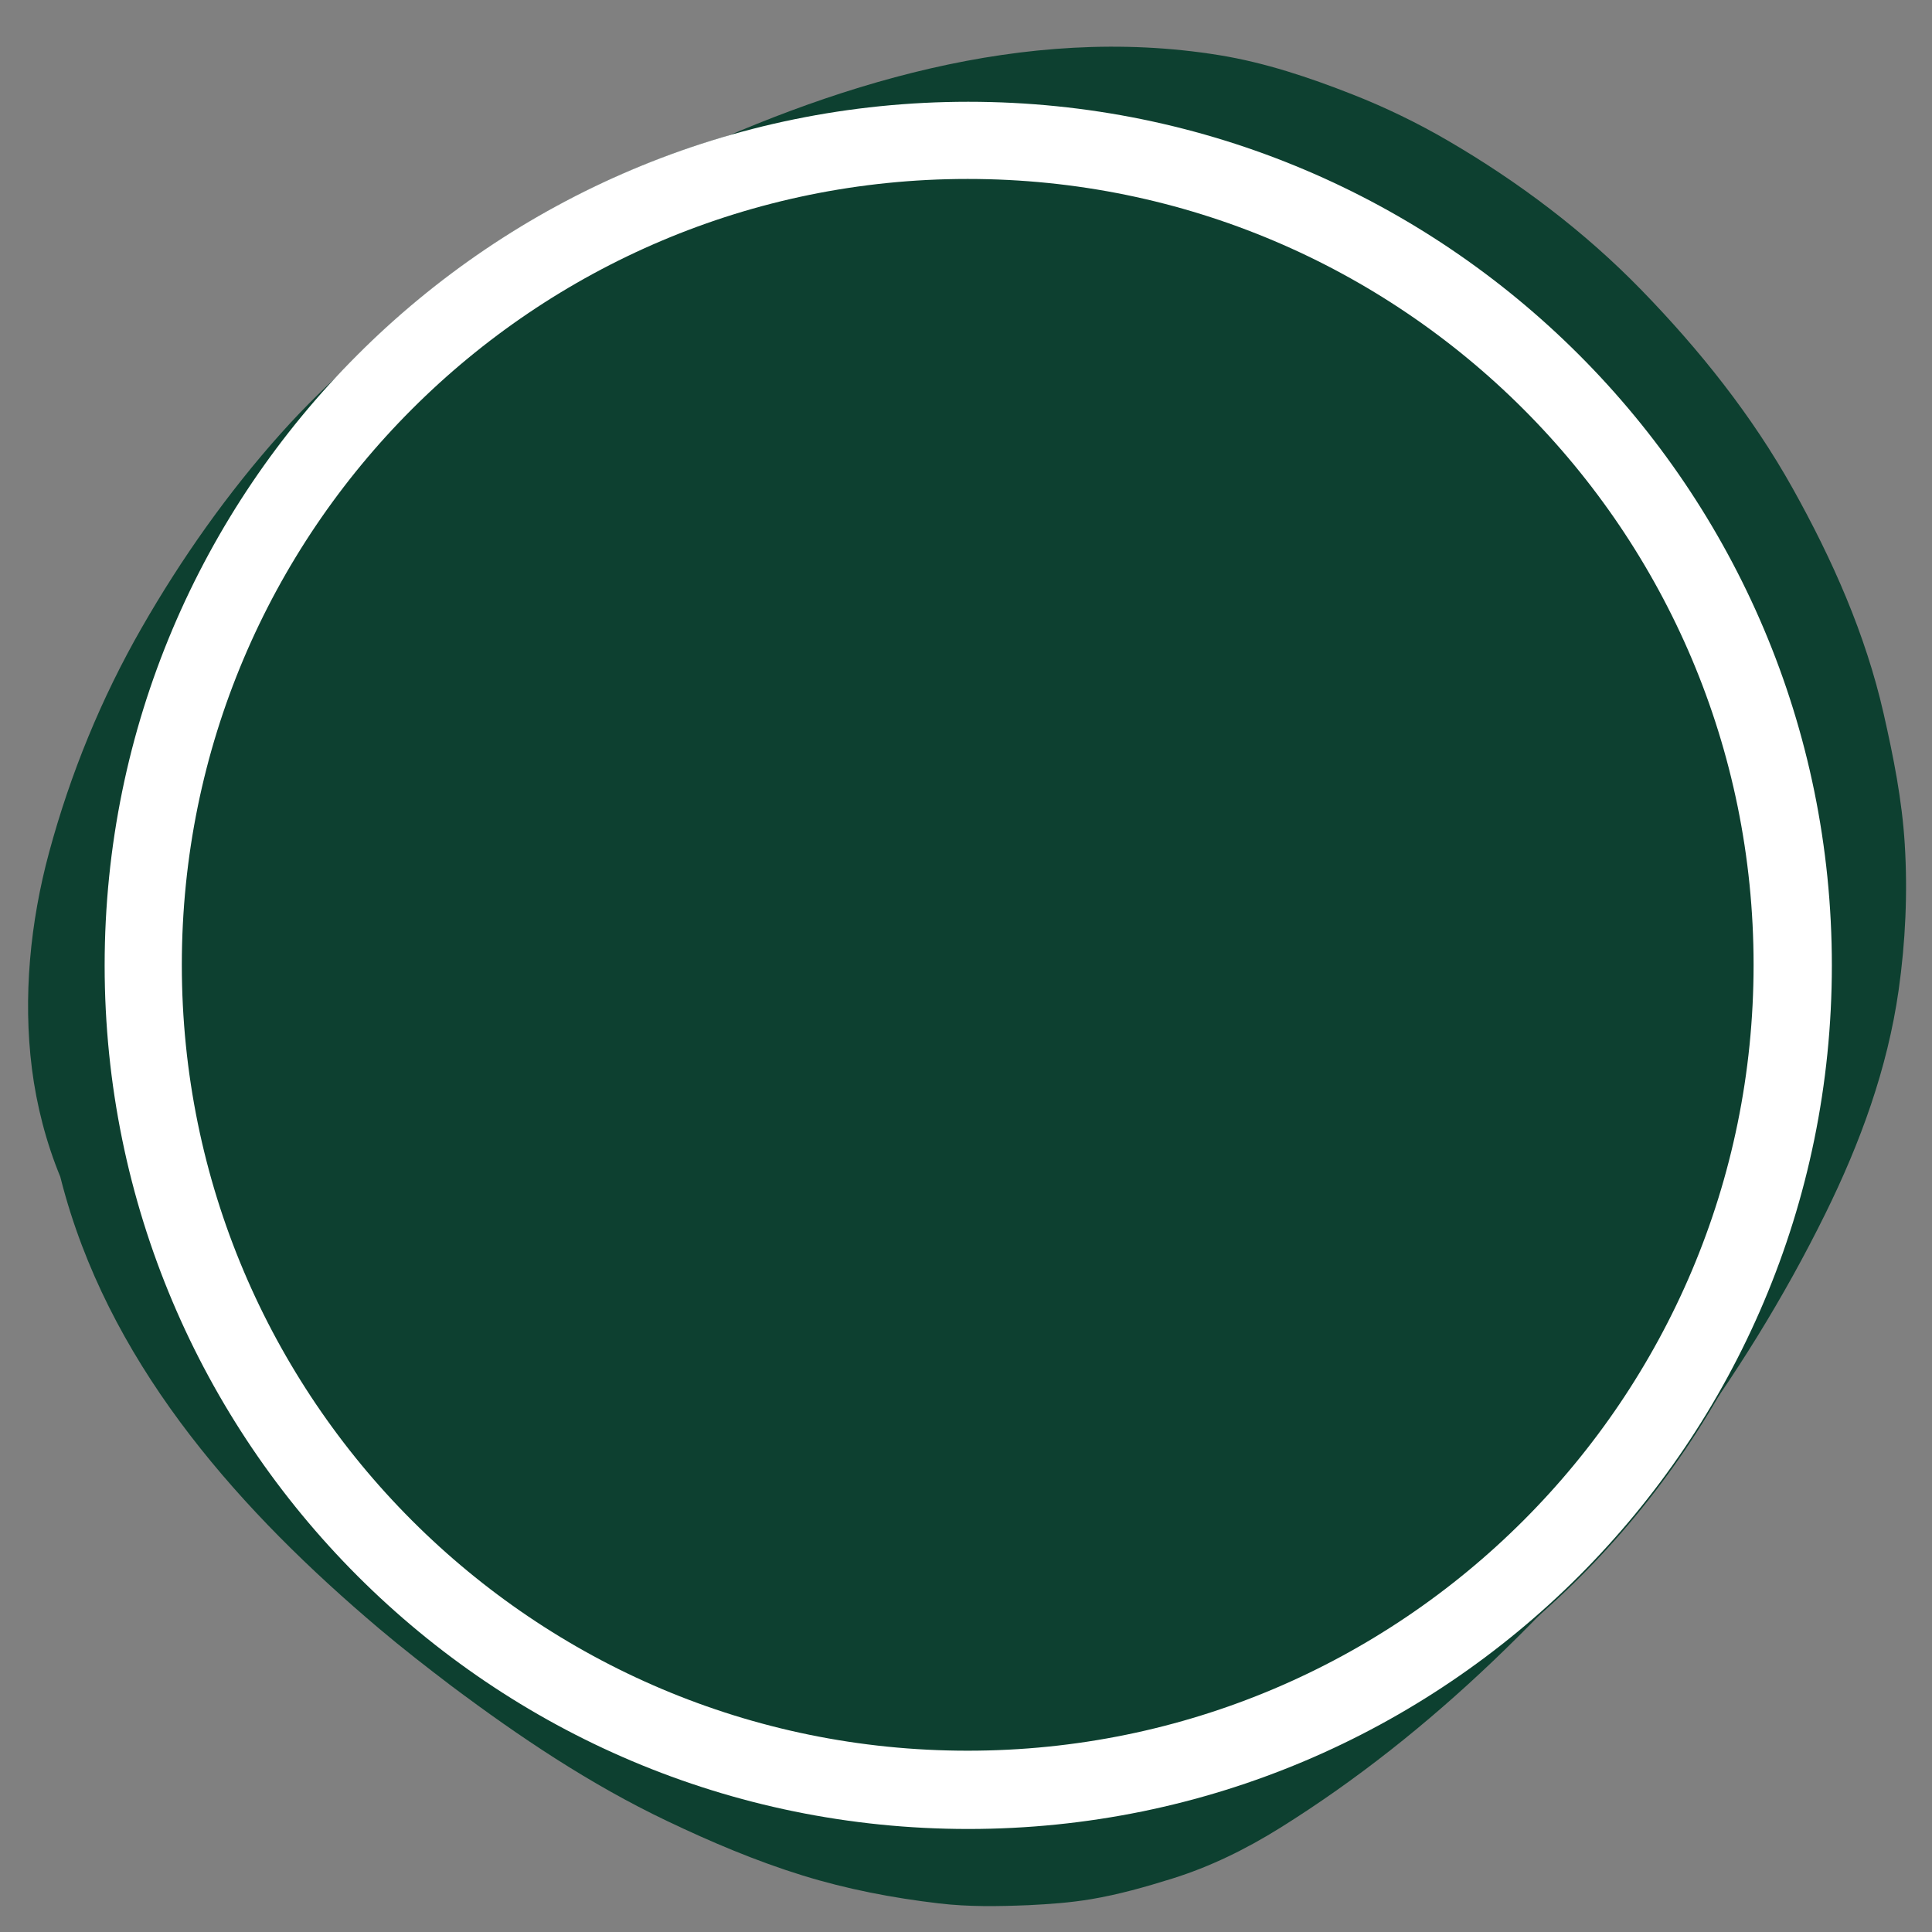
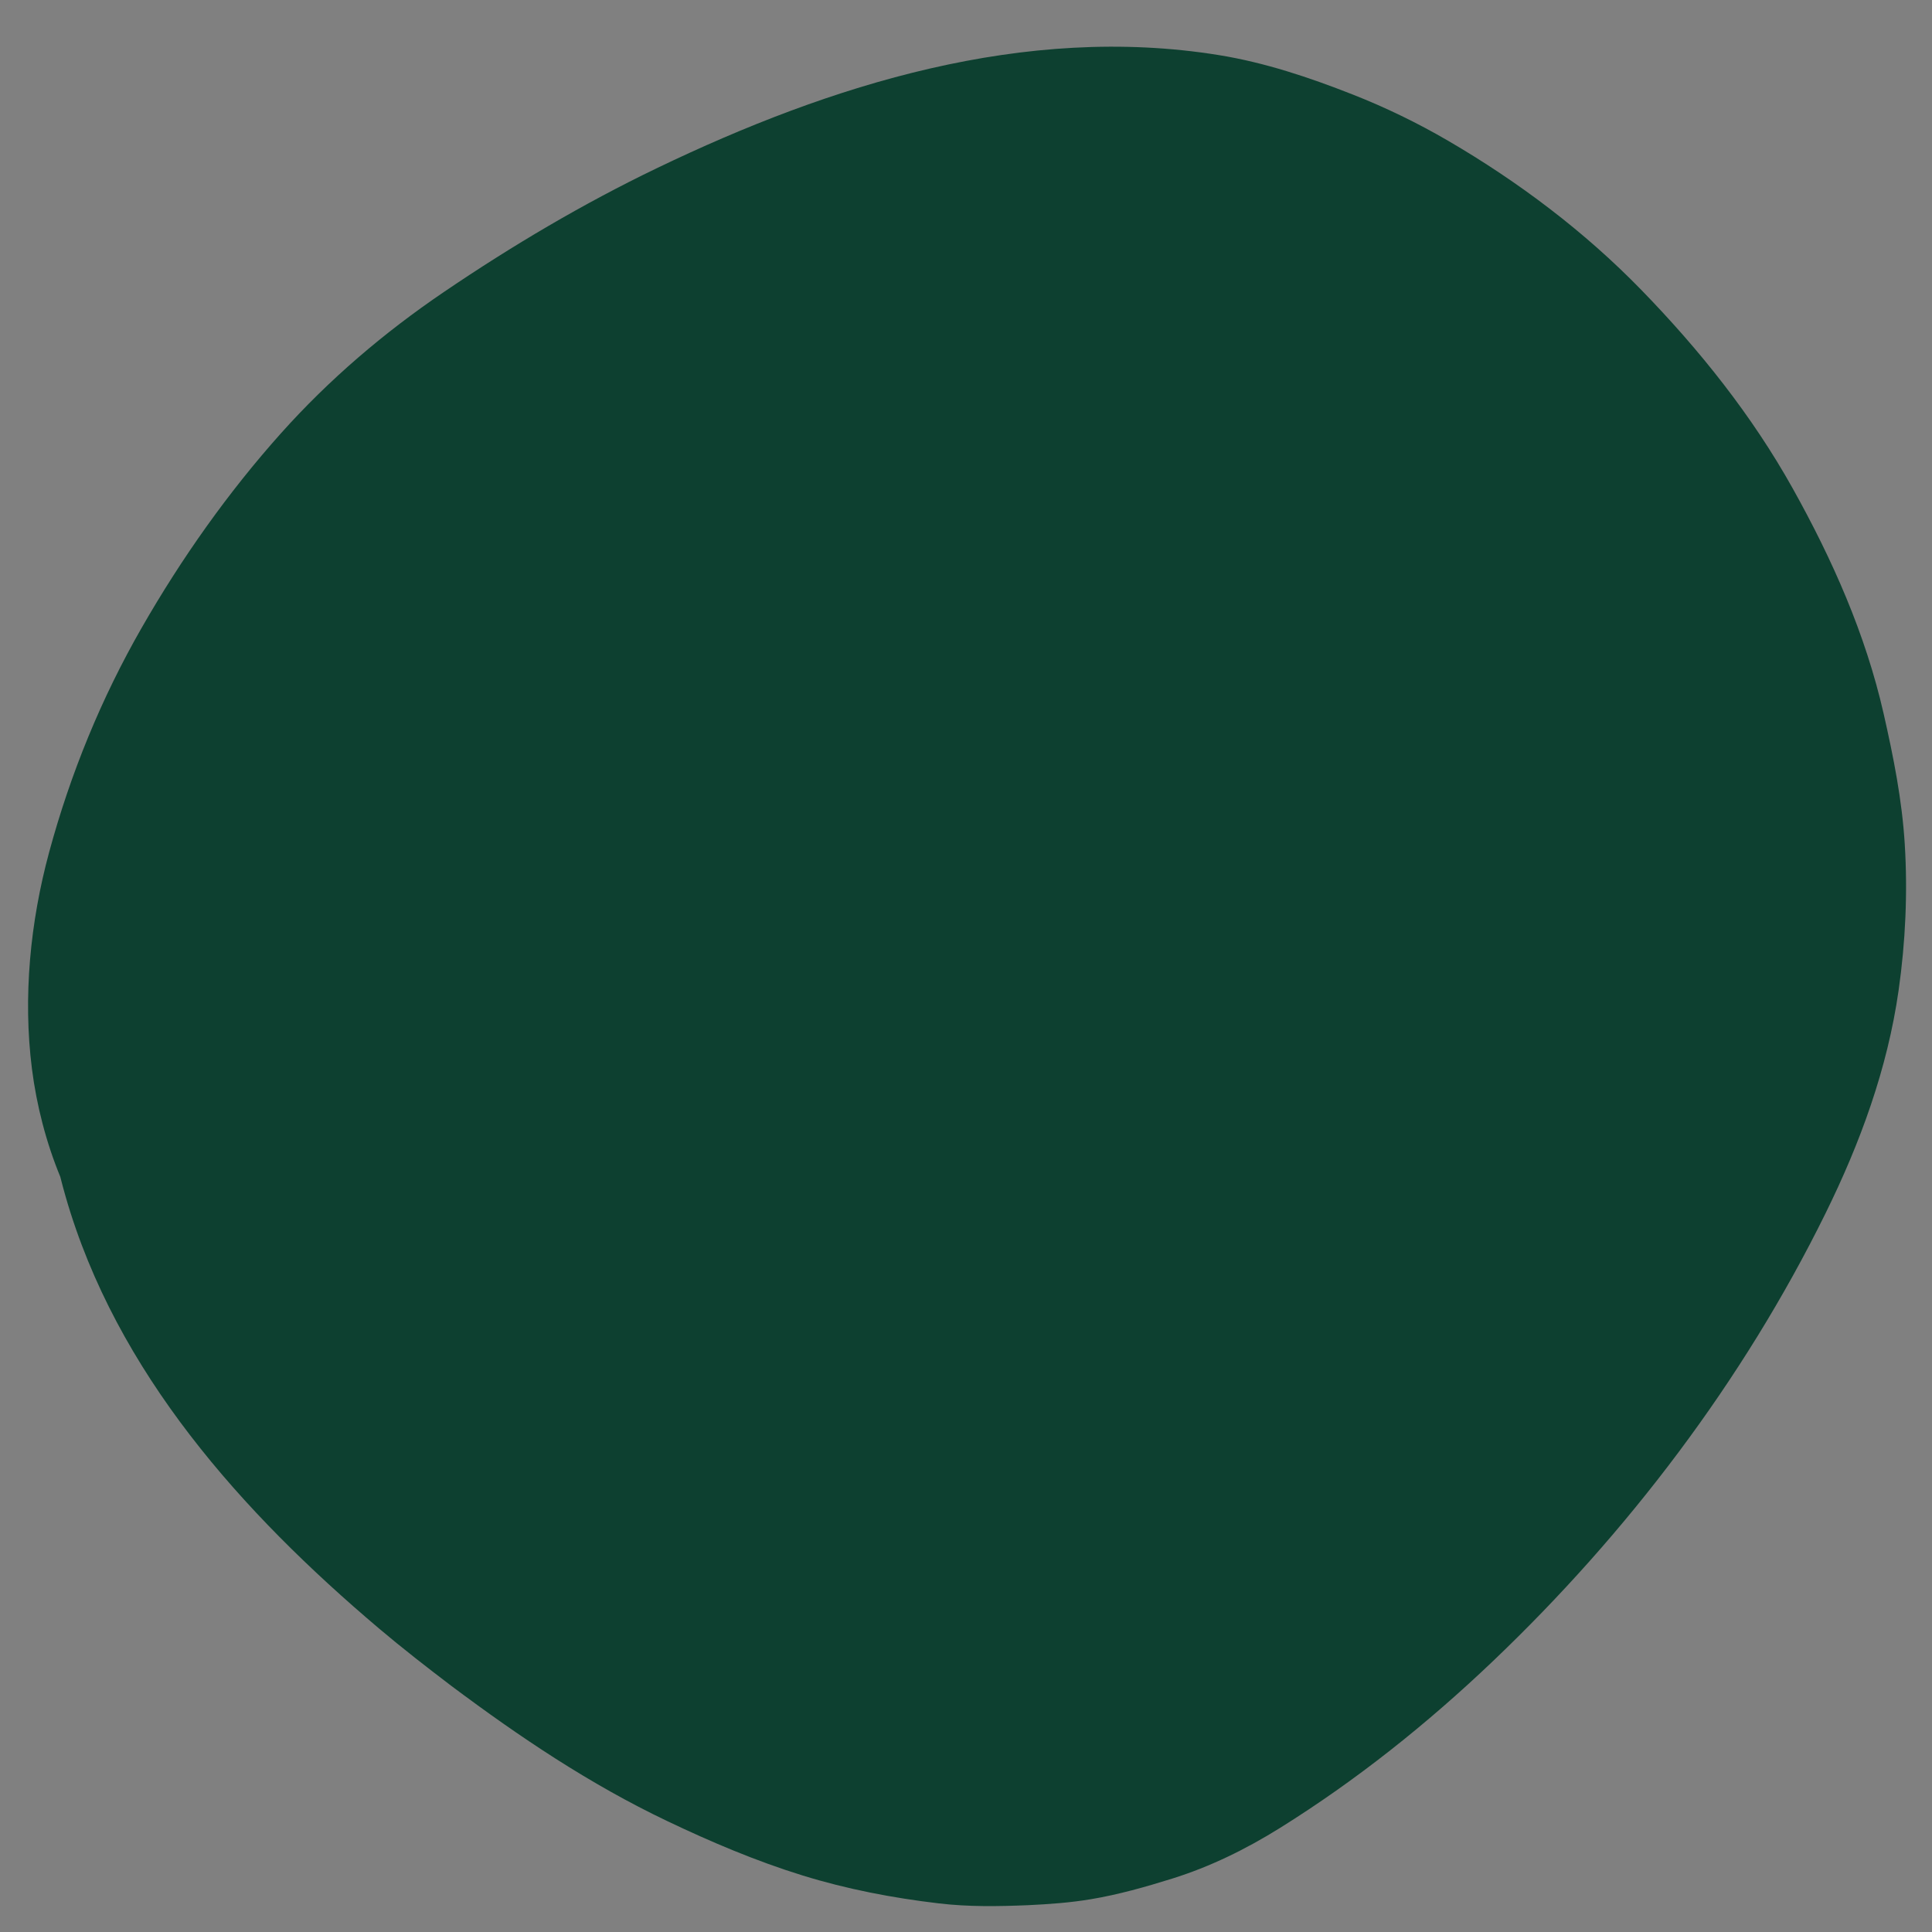
<svg xmlns="http://www.w3.org/2000/svg" width="500" zoomAndPan="magnify" viewBox="0 0 375 375" height="500" preserveAspectRatio="xMidYMid meet" version="1.2">
  <rect x="0" y="0" width="375" height="375" fill="#808080" stroke="none" />
  <defs>
    <clipPath id="9870aa6334">
      <path d="M 20.312 19.754 L 355.805 19.754 L 355.805 355.246 L 20.312 355.246 Z M 20.312 19.754 " />
    </clipPath>
    <clipPath id="aa6945e416">
      <path d="M 188.059 19.754 C 95.414 19.754 20.312 94.855 20.312 187.5 C 20.312 280.145 95.414 355.246 188.059 355.246 C 280.703 355.246 355.805 280.145 355.805 187.5 C 355.805 94.855 280.703 19.754 188.059 19.754 Z M 188.059 19.754 " />
    </clipPath>
    <clipPath id="76b52f4686">
      <path d="M 20.312 19.754 L 355.562 19.754 L 355.562 355.004 L 20.312 355.004 Z M 20.312 19.754 " />
    </clipPath>
    <clipPath id="1d0a2e195d">
-       <path d="M 187.938 19.754 C 95.359 19.754 20.312 94.801 20.312 187.379 C 20.312 279.957 95.359 355.004 187.938 355.004 C 280.516 355.004 355.562 279.957 355.562 187.379 C 355.562 94.801 280.516 19.754 187.938 19.754 Z M 187.938 19.754 " />
-     </clipPath>
+       </clipPath>
  </defs>
  <g id="18719ffe6a">
-     <path style=" stroke:none;fill-rule:nonzero;fill:#0d4030;fill-opacity:1;" d="M 201.145 369.727 C 200.633 369.75 200.121 369.773 199.609 369.793 C 199.312 369.809 199.012 369.82 198.711 369.836 C 199.523 369.801 200.332 369.762 201.145 369.727 Z M 201.145 369.727 " />
-     <path style=" stroke:none;fill-rule:nonzero;fill:#0d4030;fill-opacity:1;" d="M 198.711 369.836 C 197.887 369.875 197.062 369.91 196.238 369.949 C 197.066 369.91 197.891 369.875 198.711 369.836 Z M 198.711 369.836 " />
    <path style=" stroke:none;fill-rule:nonzero;fill:#0d4030;fill-opacity:1;" d="M 369.711 163.828 C 369.184 155.238 367.516 146.902 365.613 138.527 C 362.098 123.074 355.676 108.621 347.98 94.828 C 340.066 80.645 329.91 67.93 318.609 56.305 C 307.578 44.957 294.777 35.316 281.121 27.348 C 275.16 23.871 268.938 20.852 262.516 18.328 C 254.121 15.027 245.531 12.145 236.609 10.699 C 198.855 4.59 161.254 16.41 127.543 32.621 C 113.152 39.543 99.383 47.699 86.176 56.664 C 74.539 64.562 63.918 73.613 54.539 84.098 C 44.238 95.613 35.191 108.434 27.512 121.832 C 19.652 135.535 13.672 150.16 9.539 165.41 C 5.875 178.945 4.43 193.508 6.199 207.457 C 7.105 214.582 8.961 221.766 11.703 228.418 C 12.023 229.688 12.359 230.953 12.723 232.207 C 22.539 266.383 47.008 293.617 73.609 316.125 C 78.164 319.977 82.863 323.625 87.609 327.23 C 100.844 337.148 114.496 346.312 129.473 353.453 C 137.992 357.516 146.742 361.23 155.77 364.023 C 164.363 366.684 173.285 368.395 182.211 369.445 C 188.035 370.133 193.777 370.035 199.609 369.793 C 203.691 369.594 207.723 369.312 211.781 368.629 C 217.121 367.734 222.32 366.258 227.484 364.648 C 234.895 362.336 241.84 358.922 248.418 354.82 C 263.312 345.531 277.039 334.566 289.738 322.465 C 315.906 297.527 338.297 268.043 354.297 235.582 C 361.074 221.84 366.352 207.438 368.52 192.219 C 369.852 182.859 370.297 173.27 369.711 163.828 Z M 369.711 163.828 " />
    <path style=" stroke:none;fill-rule:nonzero;fill:#0d4030;fill-opacity:1;" d="M 90.113 329.125 C 89.277 328.496 88.441 327.863 87.609 327.23 C 87.066 326.824 86.523 326.418 85.98 326.008 C 87.359 327.047 88.734 328.086 90.113 329.125 Z M 90.113 329.125 " />
    <g clip-rule="nonzero" clip-path="url(#9870aa6334)">
      <g clip-rule="nonzero" clip-path="url(#aa6945e416)">
-         <path style=" stroke:none;fill-rule:nonzero;fill:#0d4030;fill-opacity:1;" d="M 20.312 19.754 L 355.805 19.754 L 355.805 355.246 L 20.312 355.246 Z M 20.312 19.754 " />
-       </g>
+         </g>
    </g>
    <g clip-rule="nonzero" clip-path="url(#76b52f4686)">
      <g clip-rule="nonzero" clip-path="url(#1d0a2e195d)">
        <path style="fill:none;stroke-width:40;stroke-linecap:butt;stroke-linejoin:miter;stroke:#ffffff;stroke-opacity:1;stroke-miterlimit:4;" d="M 223.656 -0 C 100.132 -0 -0.001 100.132 -0.001 223.656 C -0.001 347.18 100.132 447.312 223.656 447.312 C 347.179 447.312 447.312 347.18 447.312 223.656 C 447.312 100.132 347.179 -0 223.656 -0 Z M 223.656 -0 " transform="matrix(0.749,0,0,0.749,20.313,19.754)" />
      </g>
    </g>
  </g>
</svg>